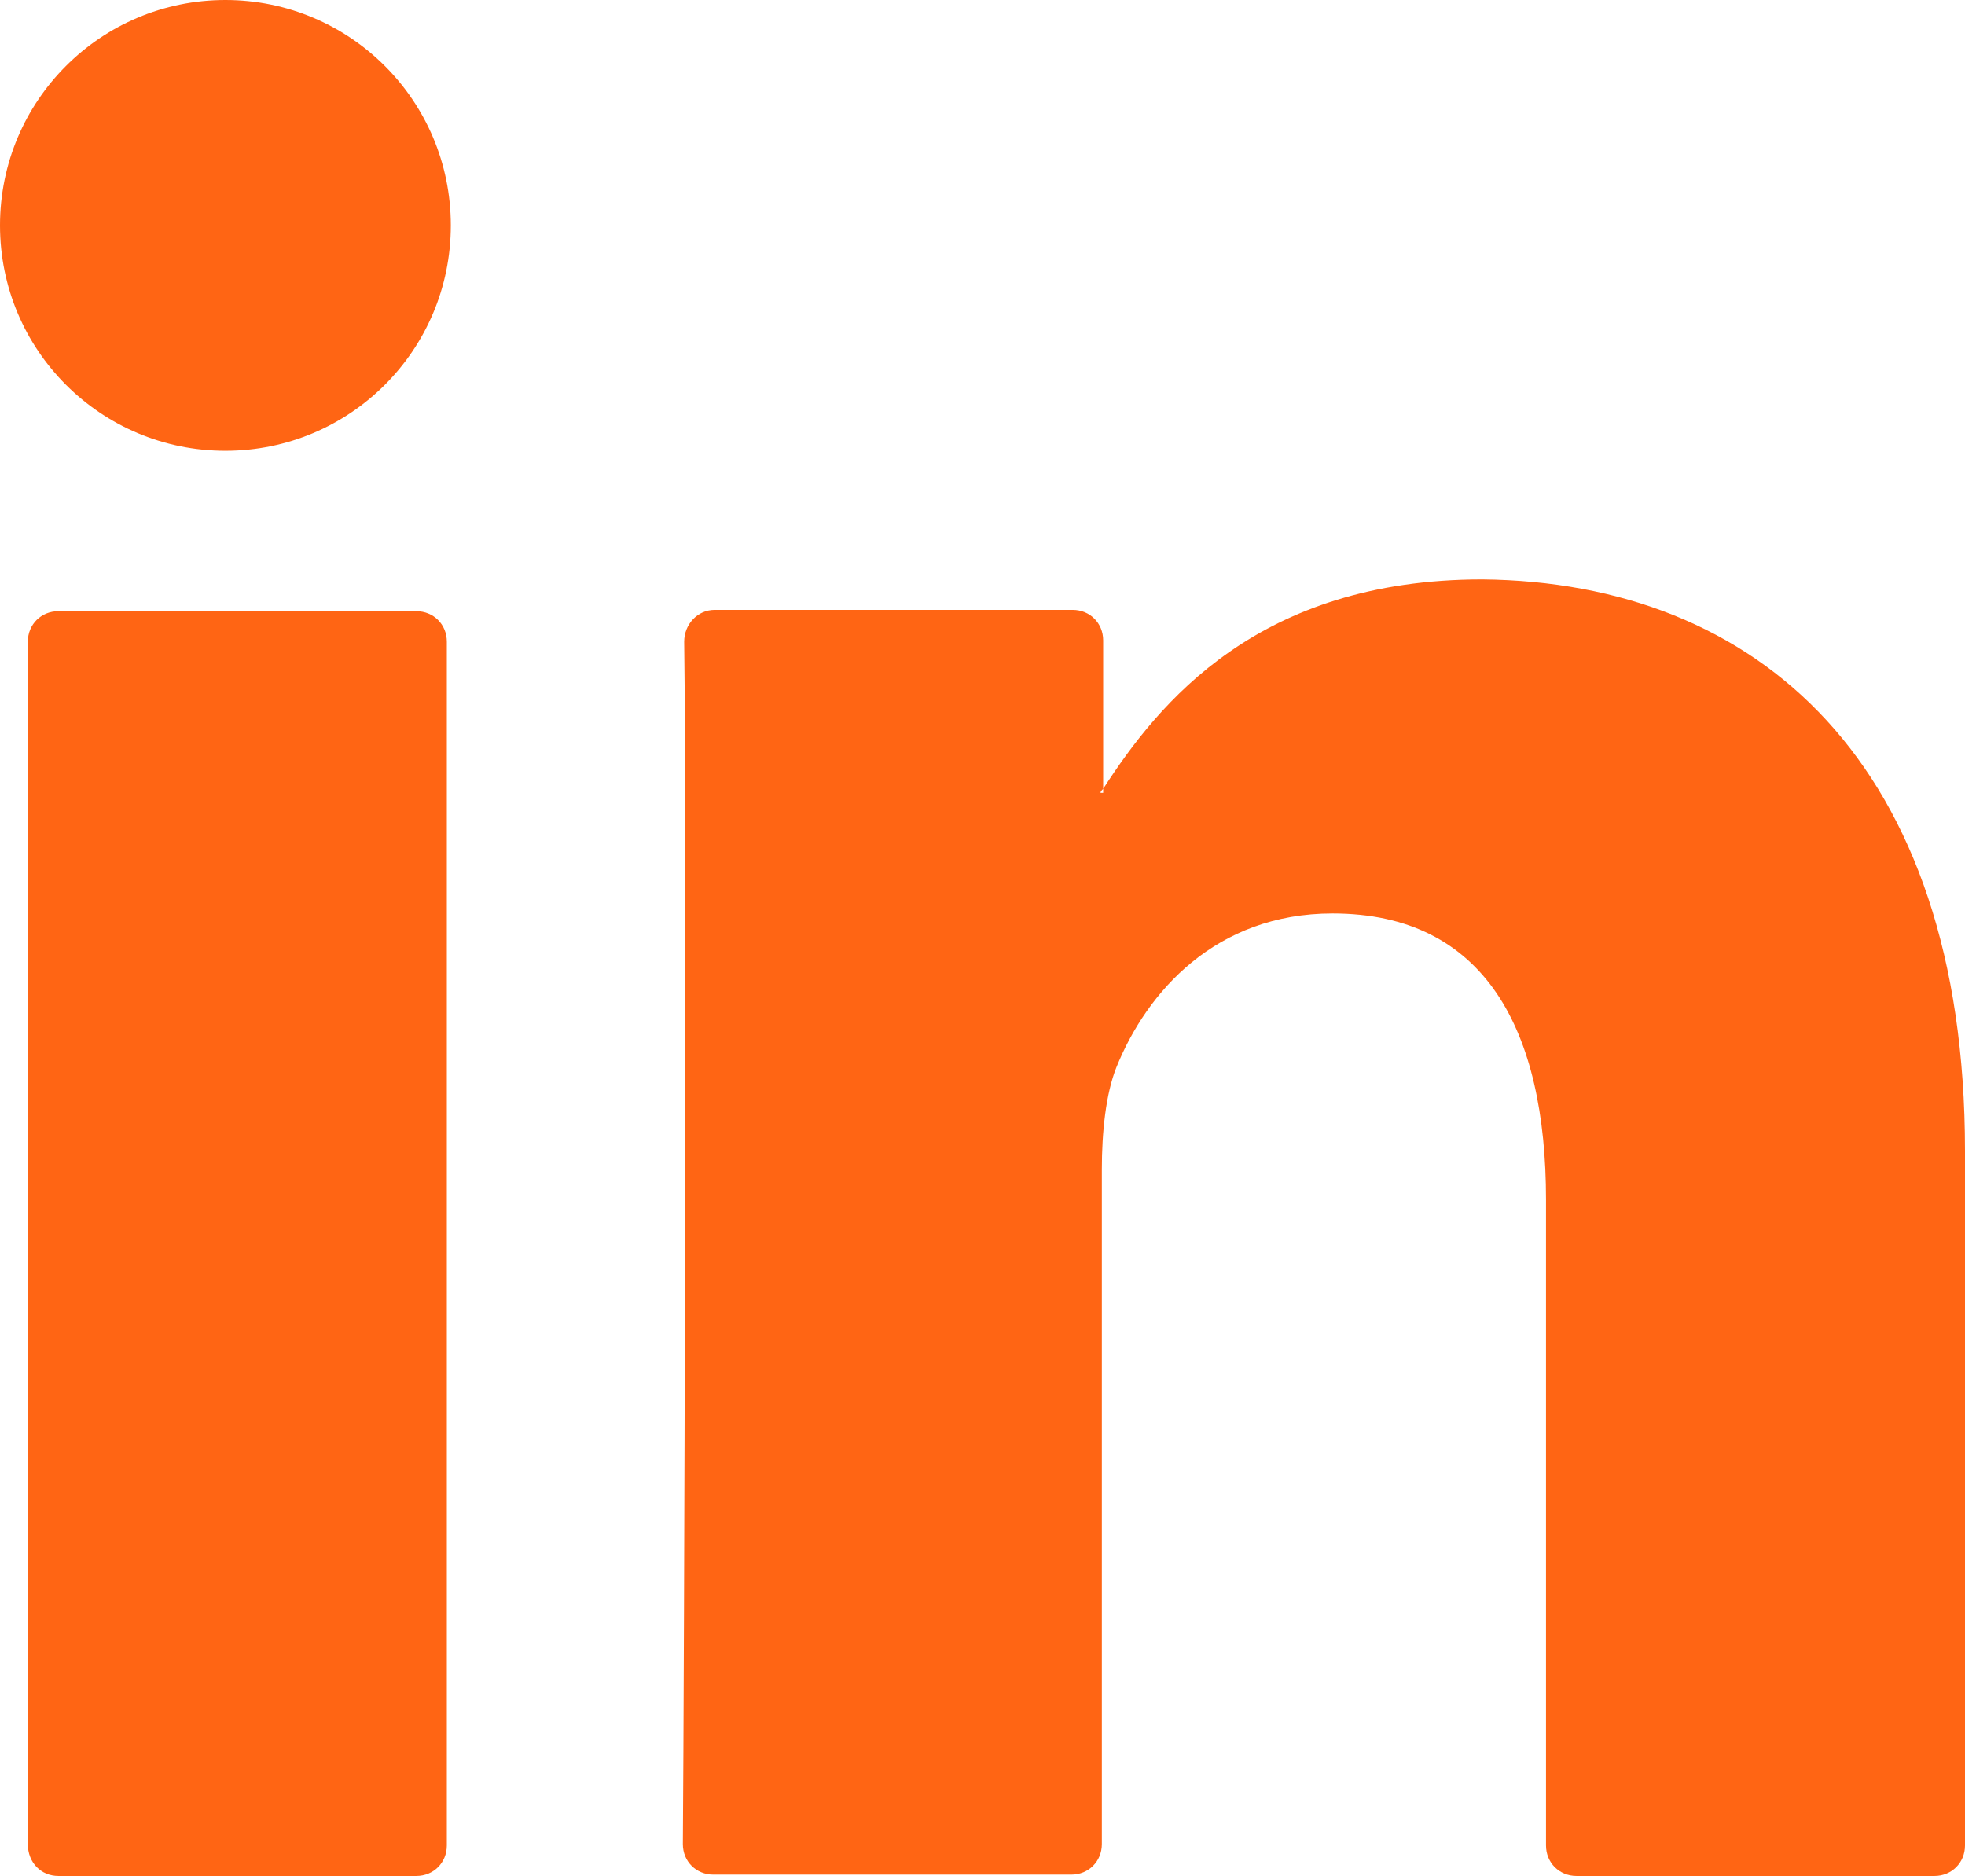
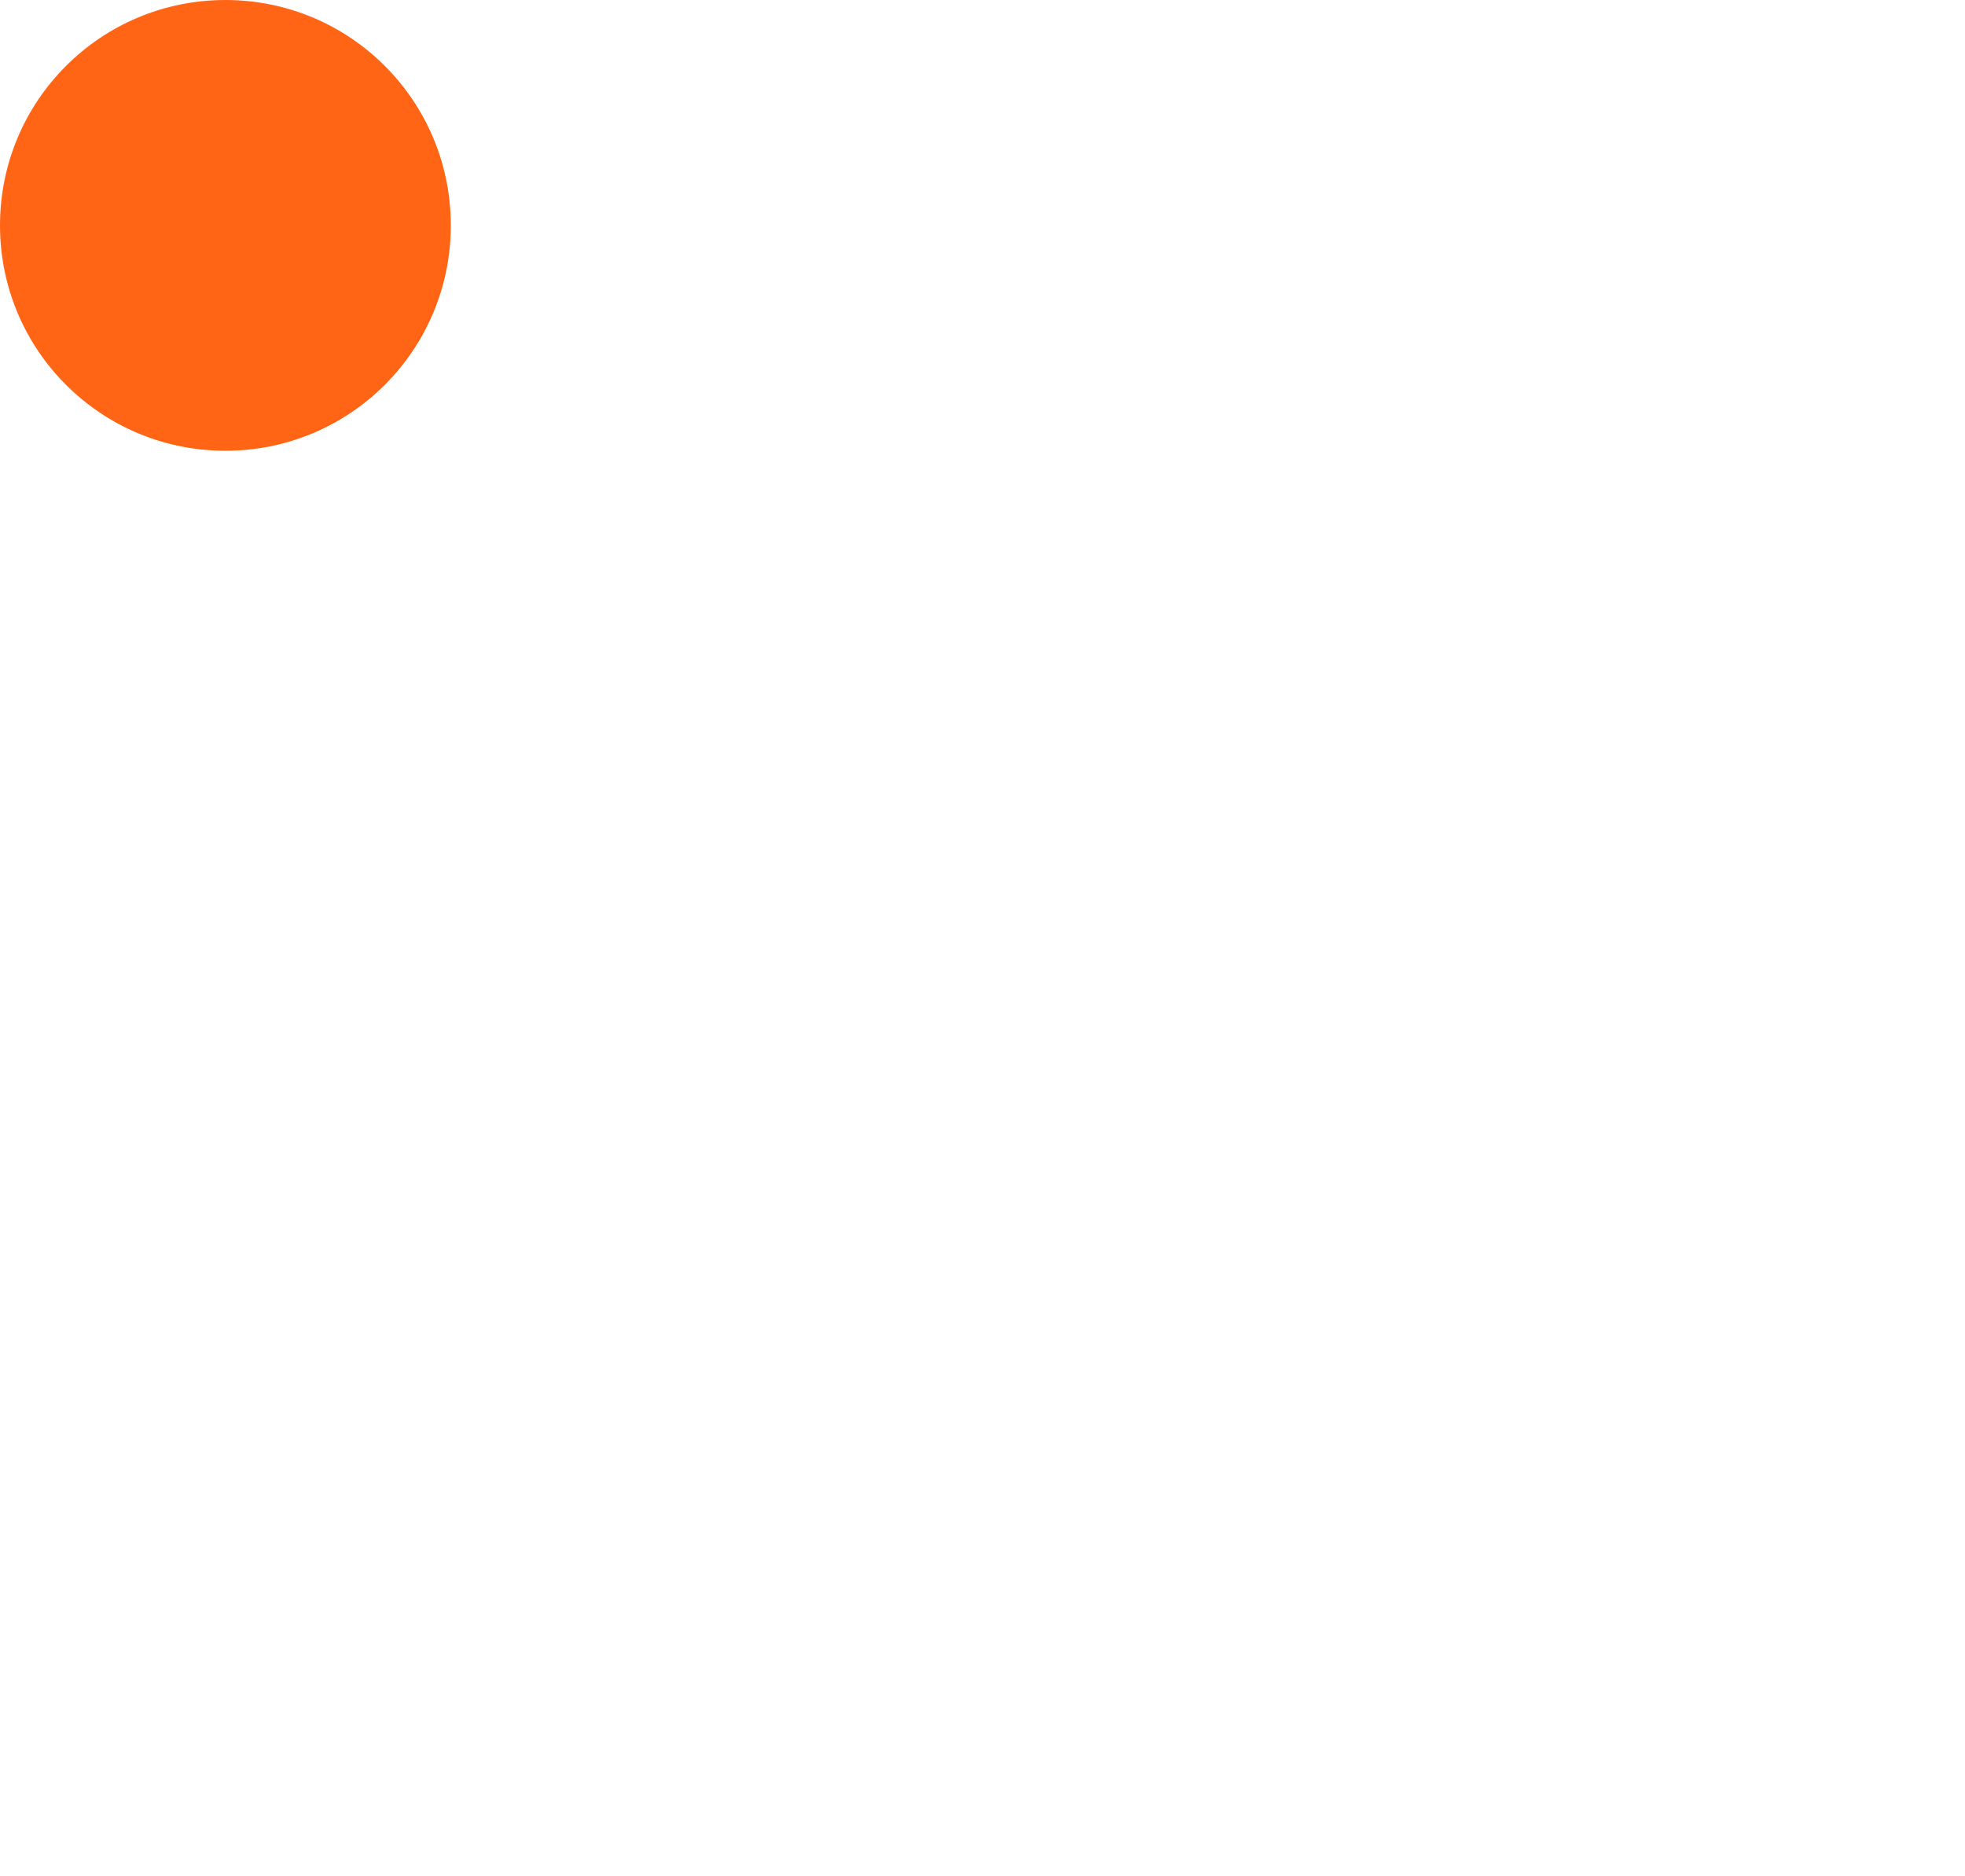
<svg xmlns="http://www.w3.org/2000/svg" version="1.1" id="Layer_1" x="0px" y="0px" viewBox="0 0 148.2 141.5" style="enable-background:new 0 0 148.2 141.5;" xml:space="preserve">
  <style type="text/css">
	.st0{fill:#FF6514;}
</style>
  <g>
    <g>
      <g>
        <g>
-           <path class="st0" d="M148.2,86.8v52.4c0,1.3-1,2.3-2.3,2.3h-27c-1.3,0-2.3-1-2.3-2.3V90.5c0-12.8-4.6-21.6-16.1-21.6      c-8.8,0-14,5.9-16.3,11.6c-0.8,2-1.1,4.9-1.1,7.7v50.9c0,1.3-1,2.3-2.3,2.3h-27c-1.3,0-2.3-1-2.3-2.3c0.1-13,0.3-75.9,0.1-90.7      c0-1.3,1-2.4,2.3-2.4h27c1.3,0,2.3,1,2.3,2.3v11.2c-0.1,0.1-0.2,0.2-0.2,0.3h0.2v-0.3c4.2-6.5,11.7-15.8,28.6-15.8      C132.5,43.9,148.2,57.5,148.2,86.8L148.2,86.8z M4.4,141.5h27c1.3,0,2.3-1,2.3-2.3V48.4c0-1.3-1-2.3-2.3-2.3h-27      c-1.3,0-2.3,1-2.3,2.3v90.7C2.1,140.5,3.1,141.5,4.4,141.5z" />
-         </g>
+           </g>
      </g>
    </g>
    <g>
      <path class="st0" d="M34,17c0,9.4-7.6,17-17,17S0,26.4,0,17S7.6,0,17,0S34,7.6,34,17z" />
    </g>
  </g>
</svg>